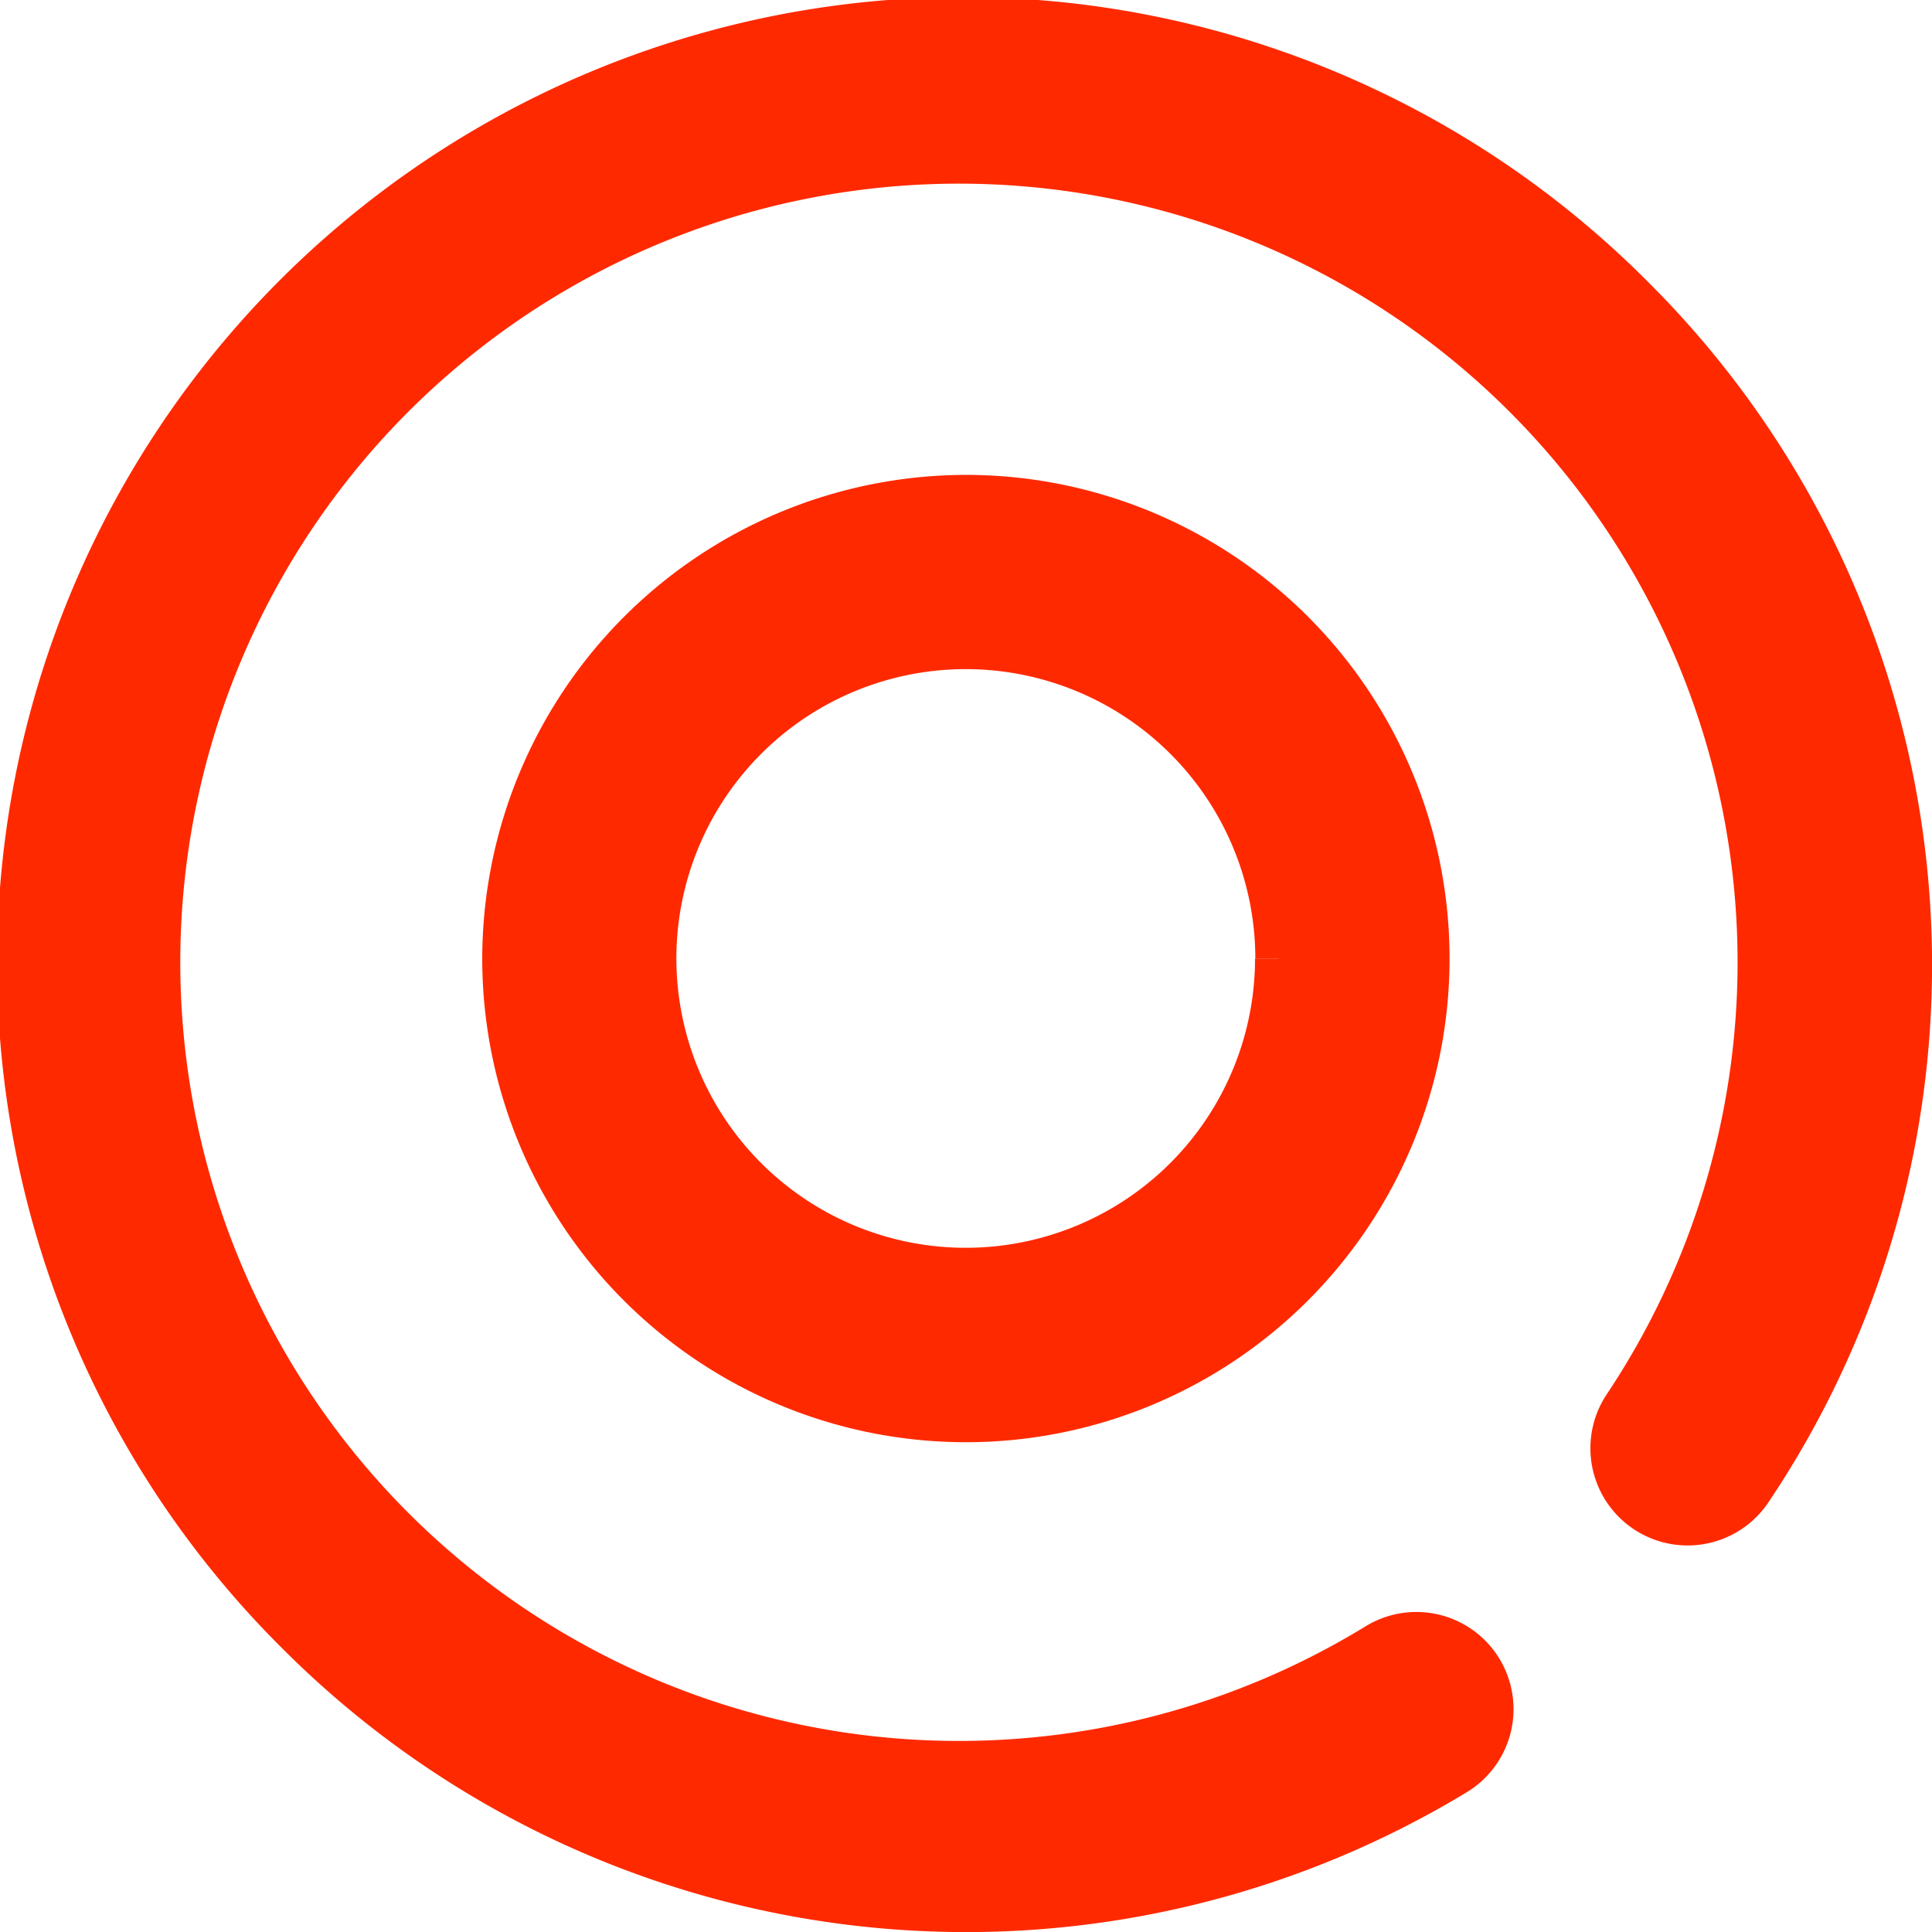
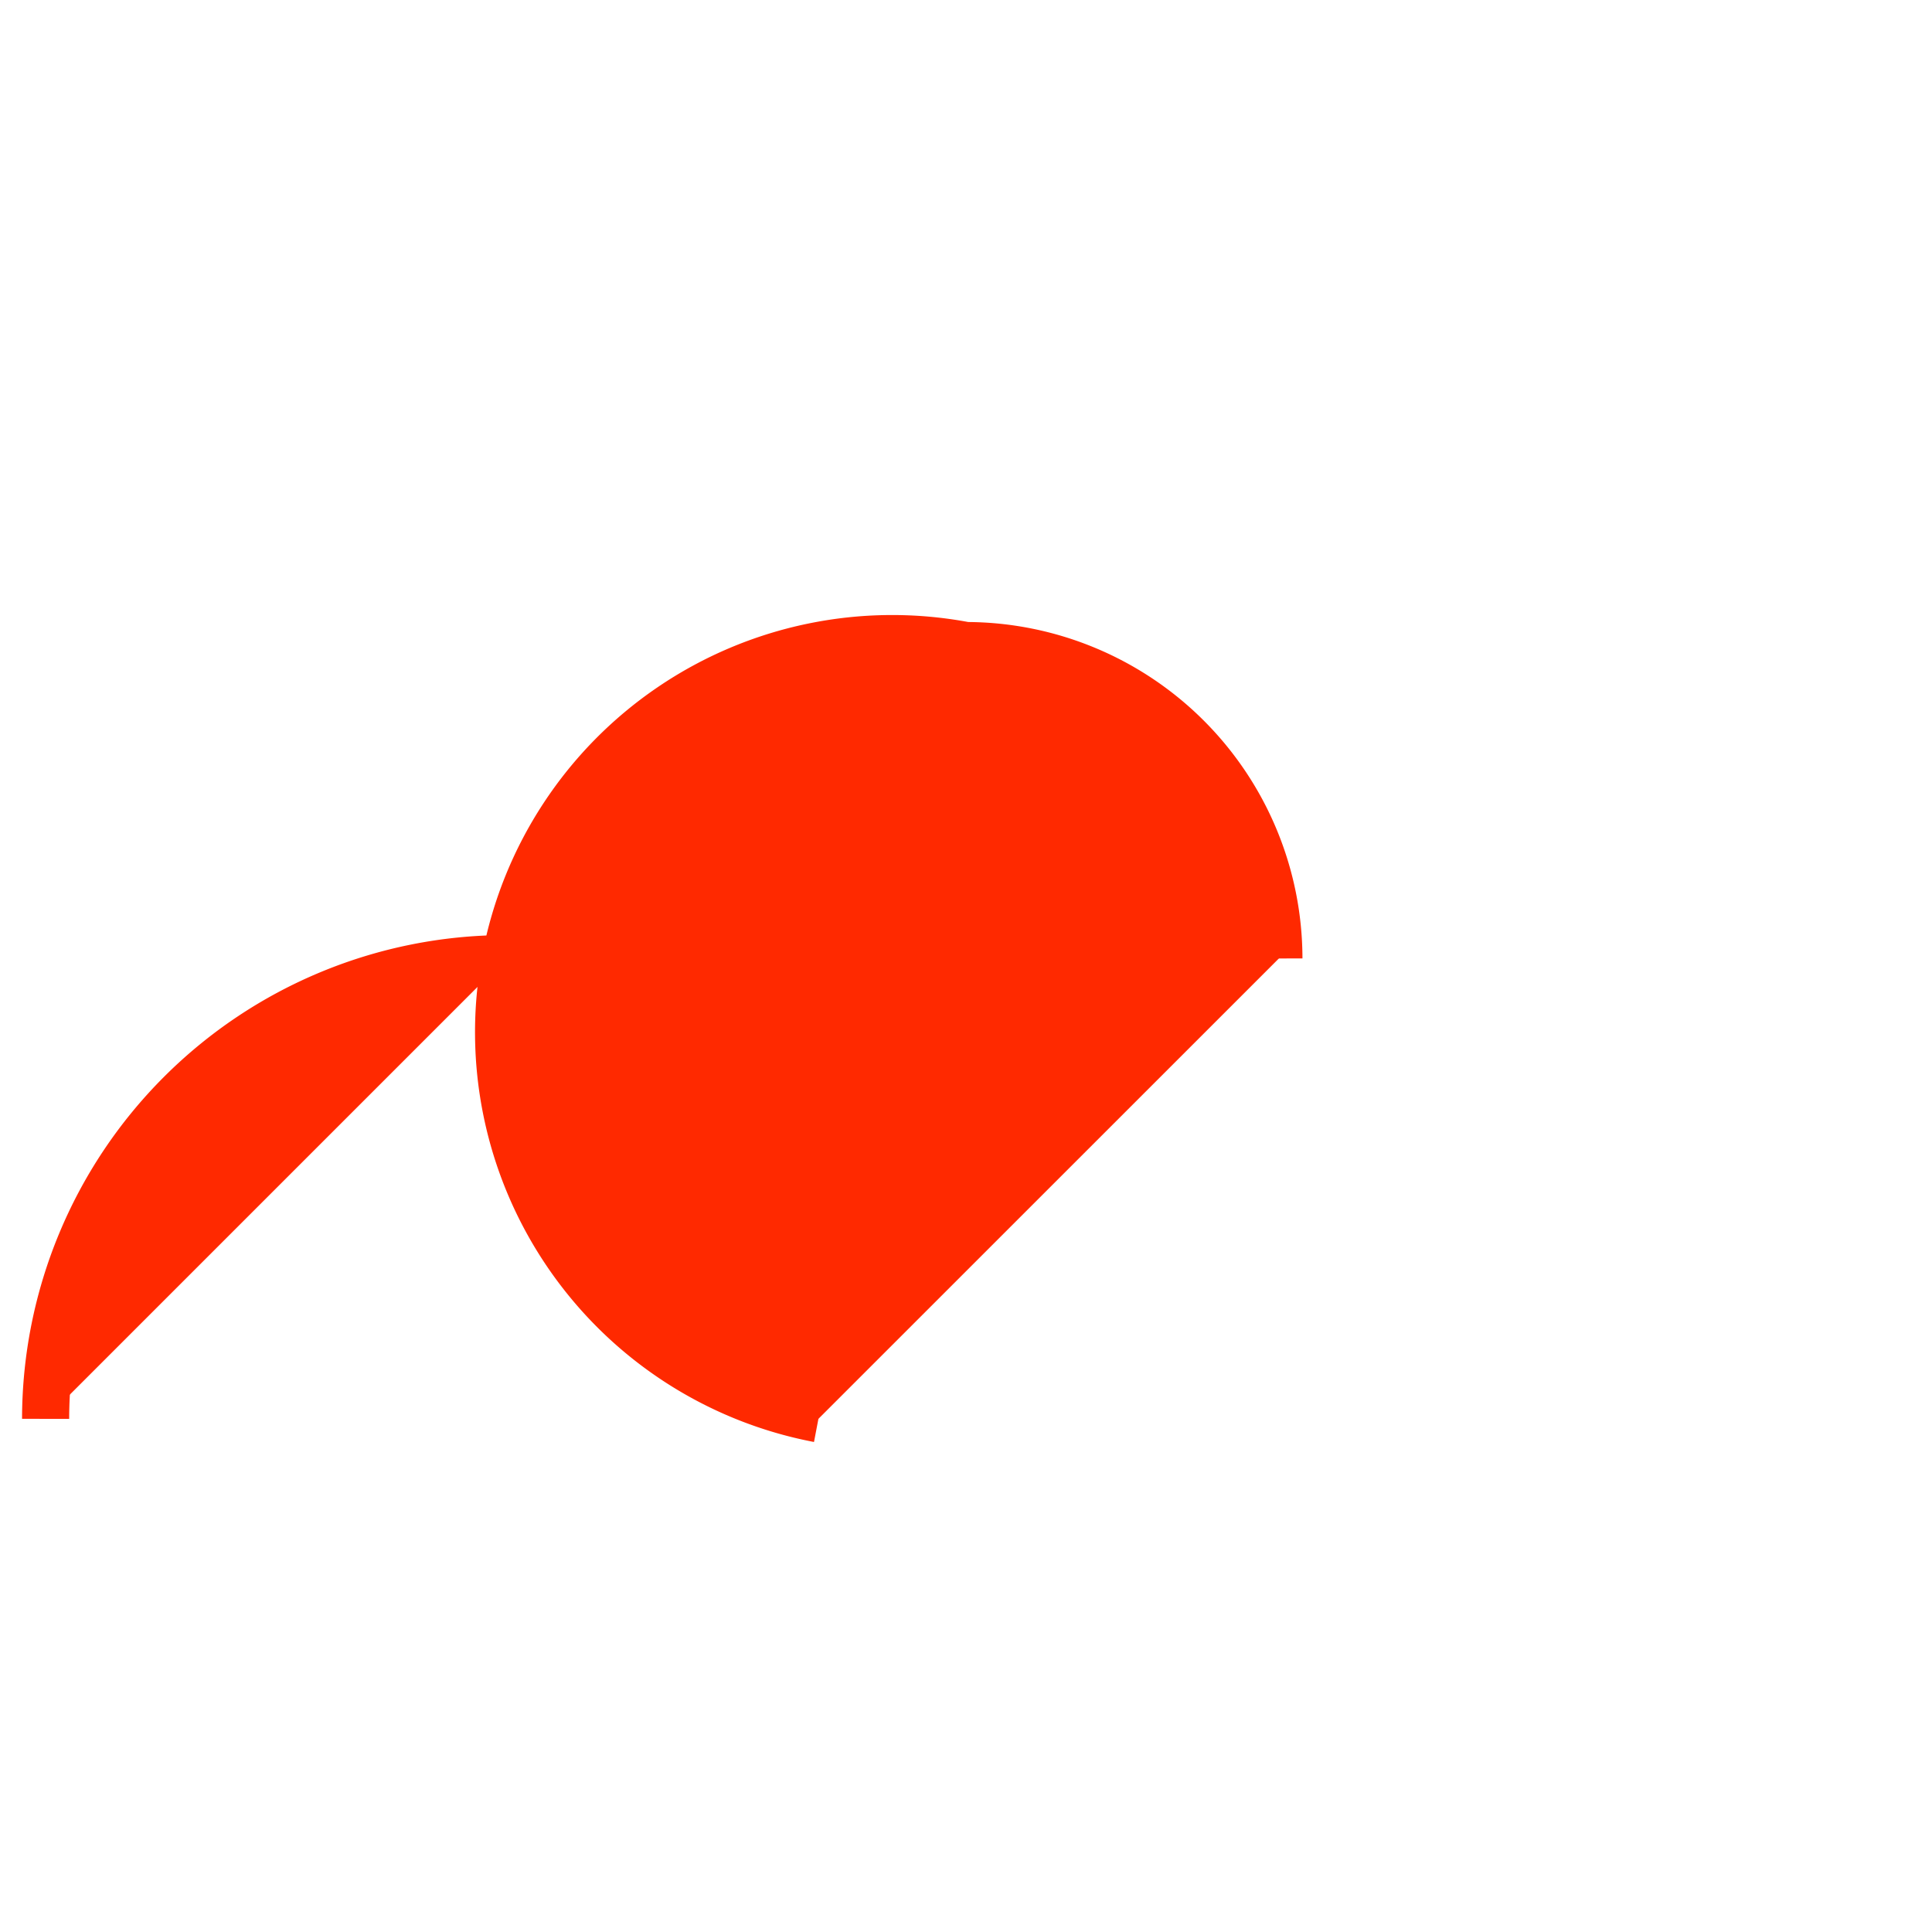
<svg xmlns="http://www.w3.org/2000/svg" width="20.5" height="20.5">
  <g id="Group_57871" data-name="Group 57871" transform="translate(.25 .25)">
    <g id="Group_57872" data-name="Group 57872" fill="#ff2900" stroke="#ff2900" stroke-width=".5">
-       <path id="Path_970979" data-name="Path 970979" d="M17.071 2.929A10 10 0 1 0 2.929 17.071a10 10 0 0 0 12.245 1.488.781.781 0 1 0-.809-1.336 8.512 8.512 0 1 1 2.642-2.54.781.781 0 1 0 1.3.868 9.975 9.975 0 0 0-1.236-12.622" />
-       <path id="Path_970980" data-name="Path 970980" d="M5.117 9.922A4.882 4.882 0 1 0 10 5.039a4.889 4.889 0 0 0-4.883 4.883m8.2 0A3.32 3.32 0 1 1 10 6.6a3.323 3.323 0 0 1 3.32 3.32" />
+       <path id="Path_970980" data-name="Path 970980" d="M5.117 9.922a4.889 4.889 0 0 0-4.883 4.883m8.2 0A3.32 3.32 0 1 1 10 6.6a3.323 3.323 0 0 1 3.32 3.32" />
    </g>
  </g>
</svg>